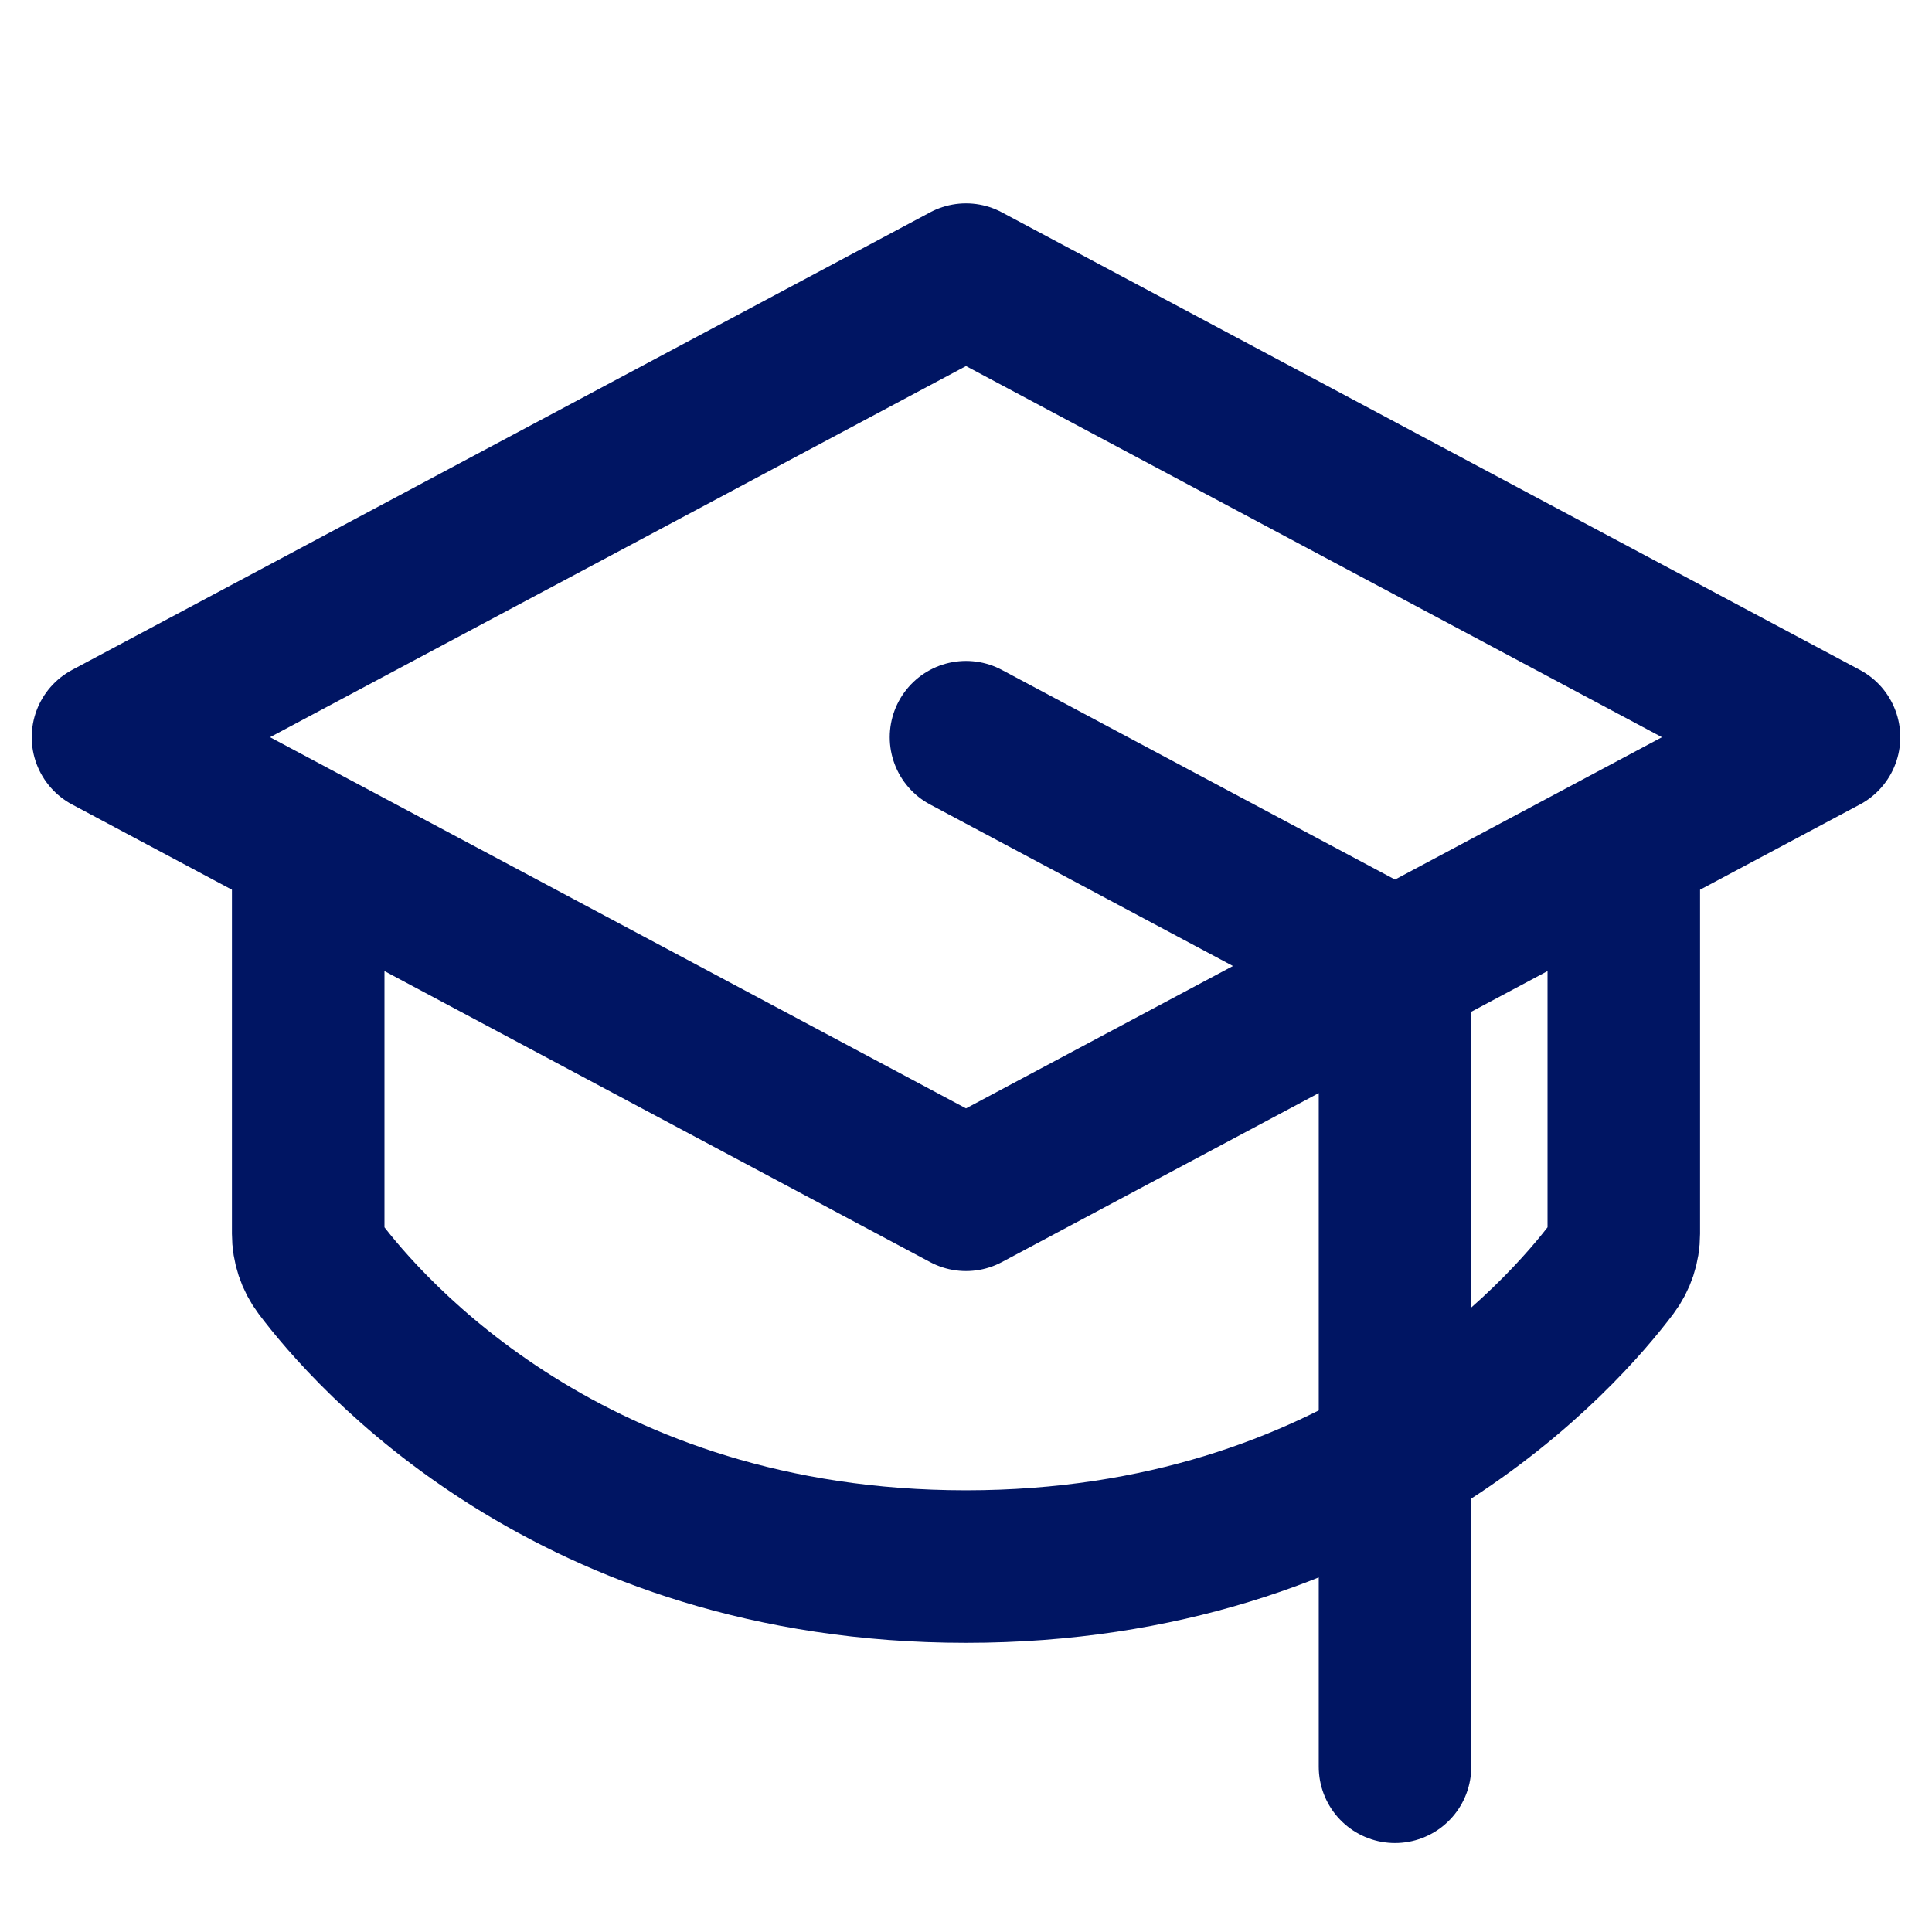
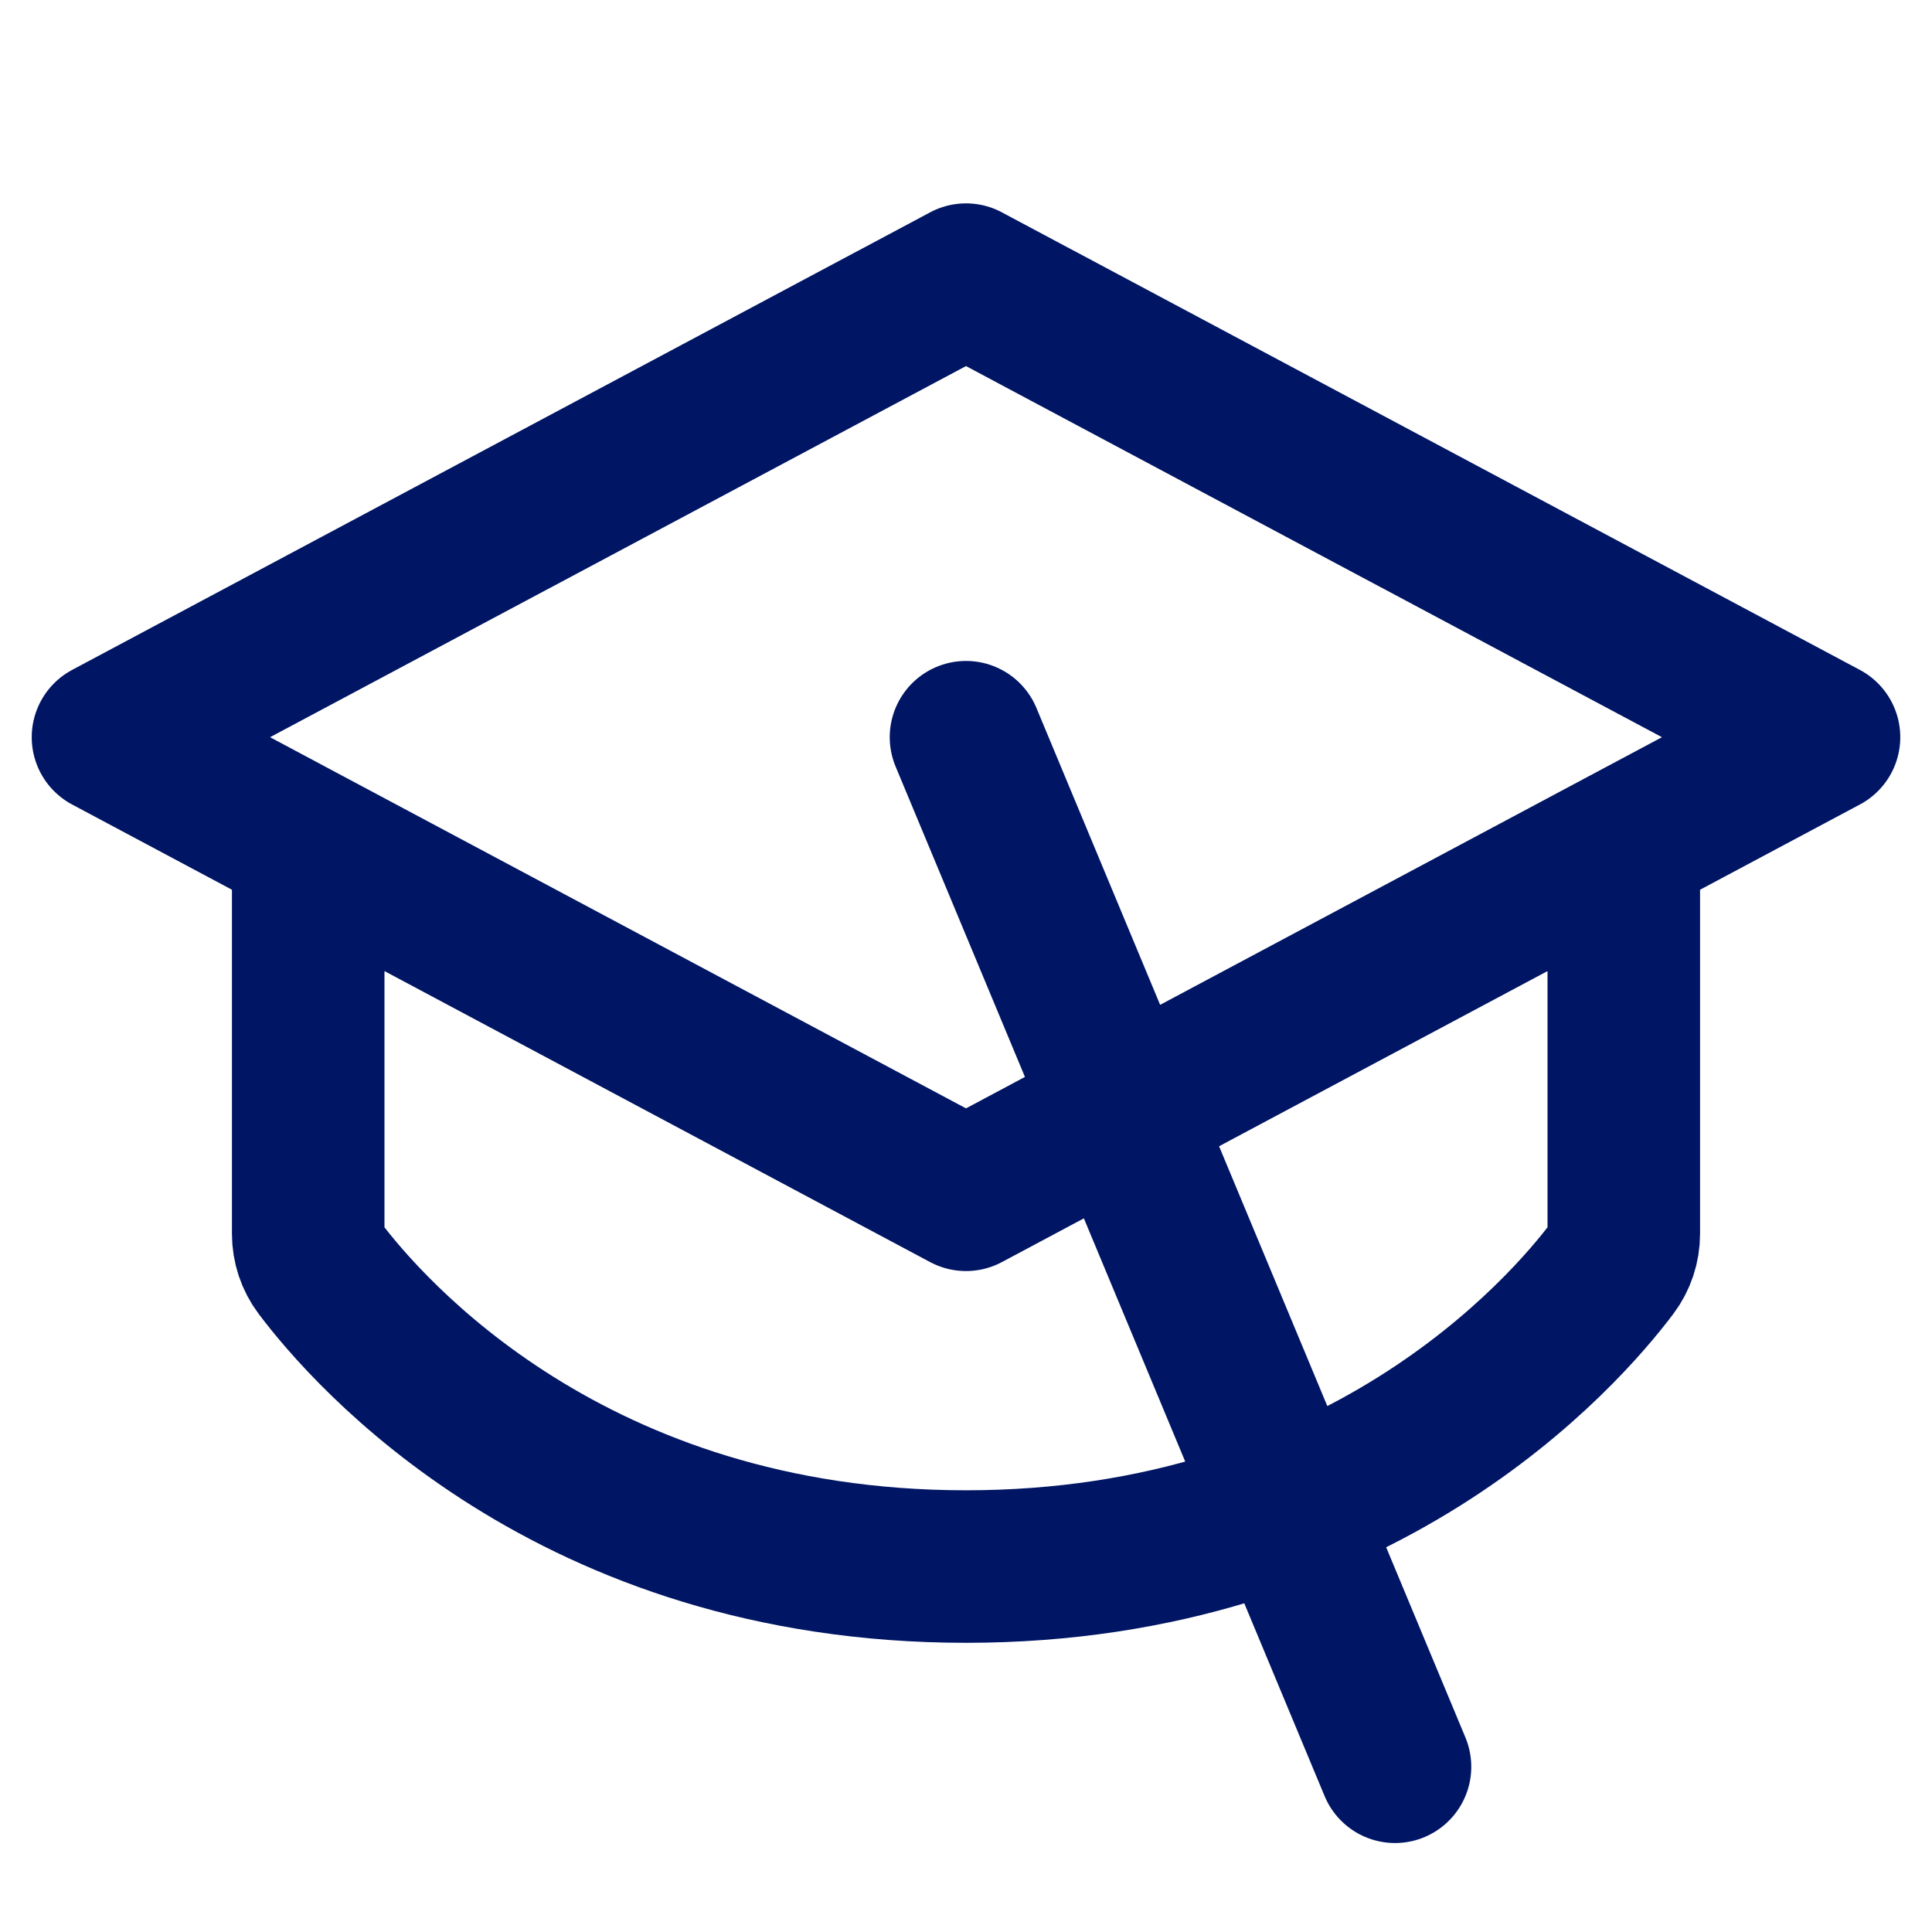
<svg xmlns="http://www.w3.org/2000/svg" width="19" height="19" viewBox="0 0 19 19" fill="none">
-   <path d="M13.719 17.375V9.5L9.5 7.25M15.969 8.3V12.133C15.969 12.255 15.93 12.373 15.857 12.47C15.383 13.1 13.385 15.406 9.5 15.406C5.615 15.406 3.617 13.1 3.143 12.47C3.07 12.373 3.031 12.255 3.031 12.133V8.3M1.062 7.25L9.5 2.75L17.938 7.25L9.5 11.75L1.062 7.25Z" stroke="#001563" stroke-width="1.5" stroke-linecap="round" stroke-linejoin="round" />
+   <path d="M13.719 17.375L9.5 7.25M15.969 8.3V12.133C15.969 12.255 15.93 12.373 15.857 12.47C15.383 13.1 13.385 15.406 9.5 15.406C5.615 15.406 3.617 13.1 3.143 12.47C3.07 12.373 3.031 12.255 3.031 12.133V8.3M1.062 7.25L9.5 2.75L17.938 7.25L9.5 11.75L1.062 7.25Z" stroke="#001563" stroke-width="1.5" stroke-linecap="round" stroke-linejoin="round" />
</svg>